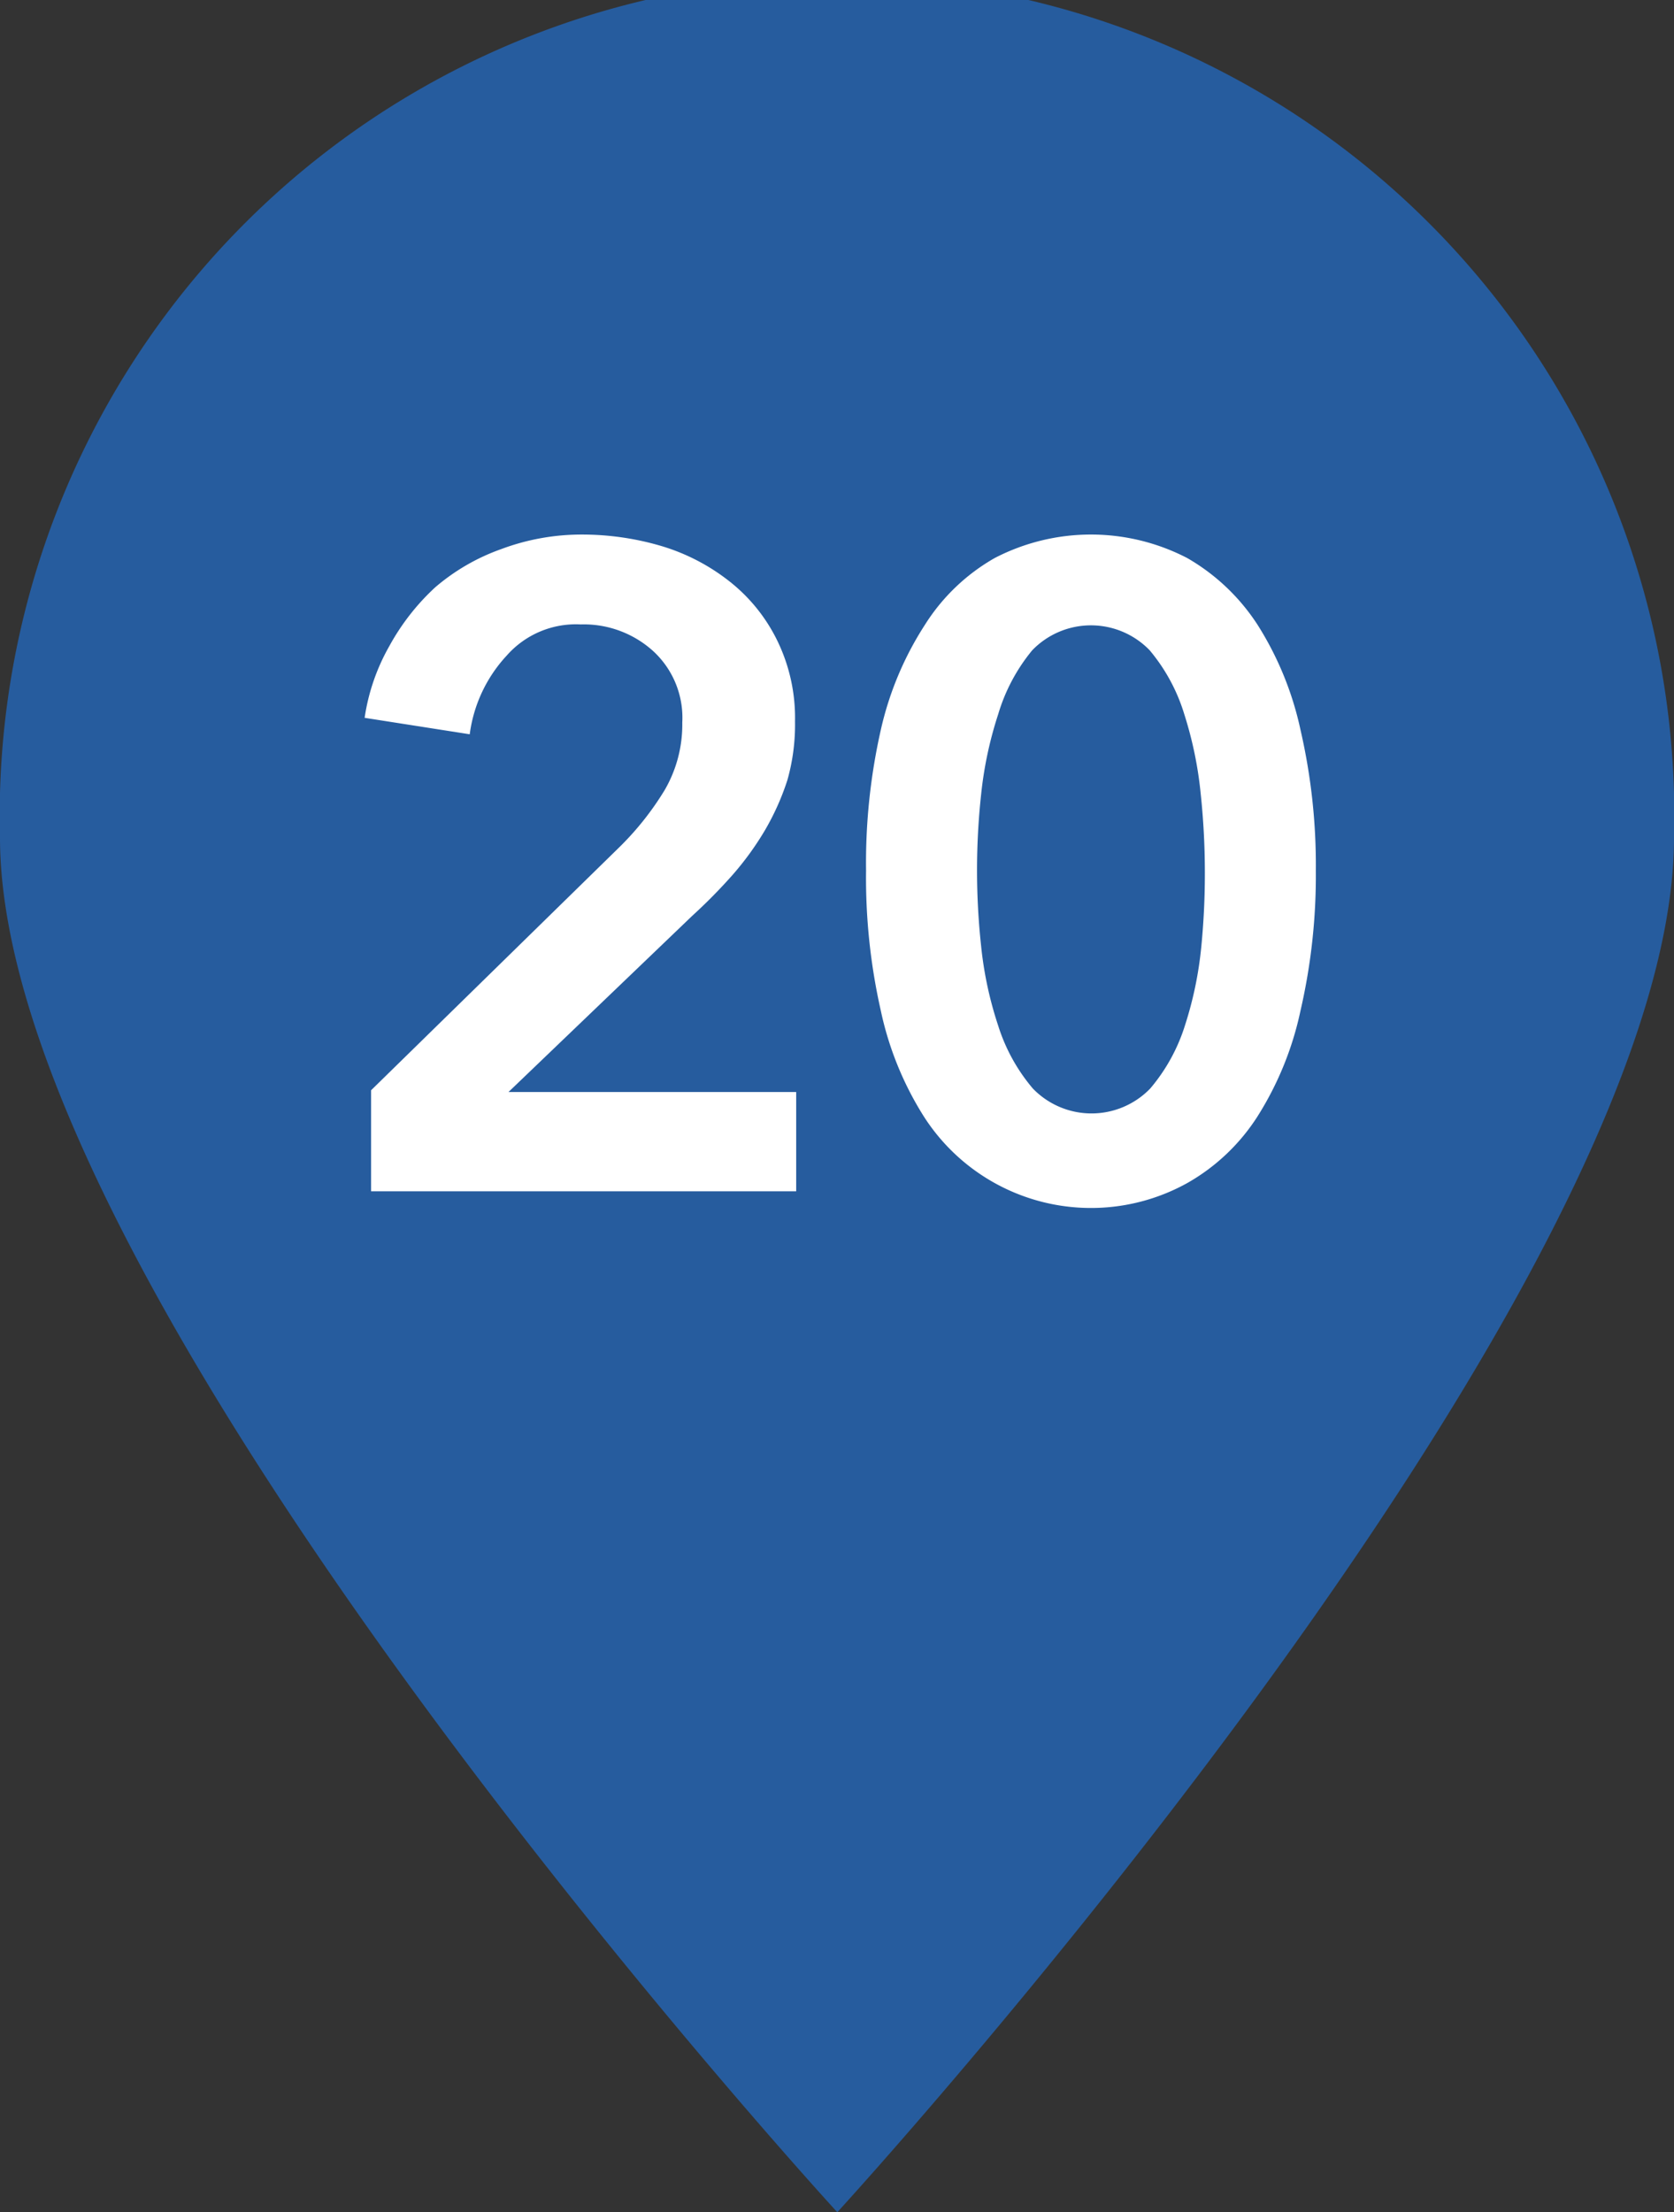
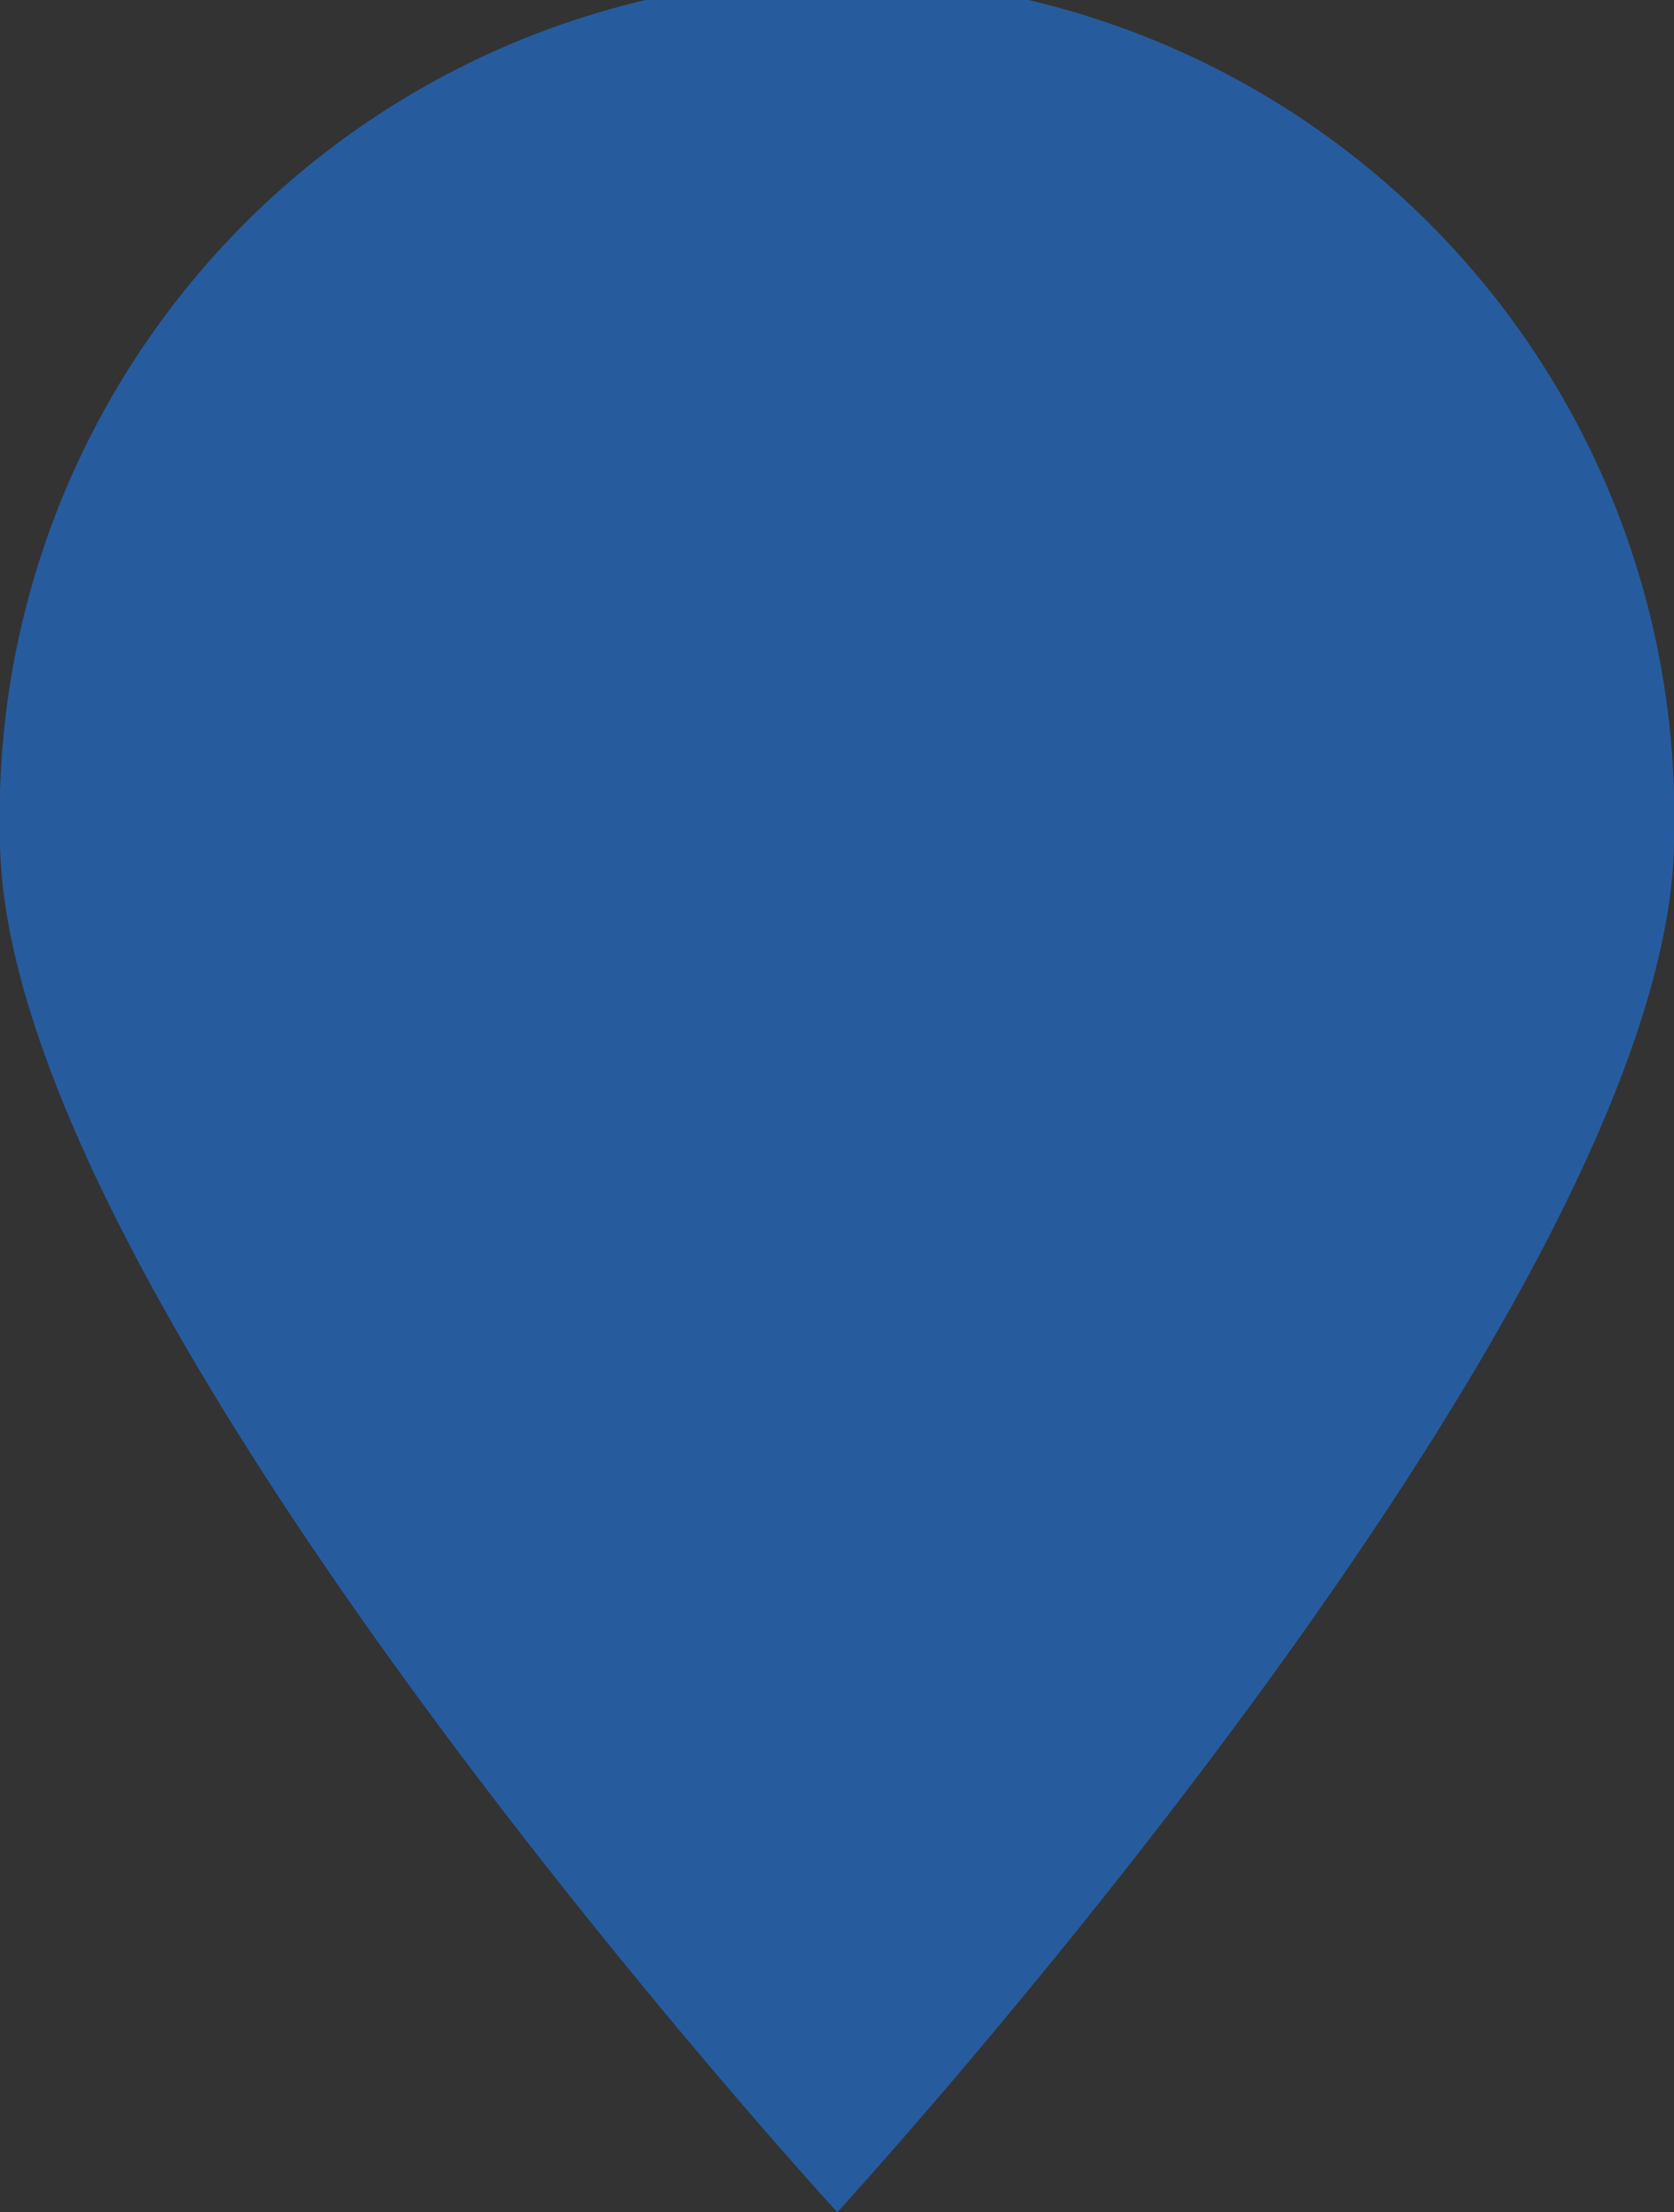
<svg xmlns="http://www.w3.org/2000/svg" viewBox="0 0 28.51 37.66">
  <rect x="0" y="0" width="28.51" height="37.66" fill="#333333" stroke="none" />
  <g id="レイヤー_2" data-name="レイヤー 2">
    <g id="レイヤー_1-2" data-name="レイヤー 1">
      <path d="M28.51,14.26c0,7.87-14.25,23.4-14.25,23.4S0,22.13,0,14.26a14.26,14.26,0,1,1,28.51,0" style="fill:#265c9e" />
-       <path d="M6.32,18.56l4.2-4.11a5,5,0,0,0,.8-1,2.22,2.22,0,0,0,.3-1.15,1.54,1.54,0,0,0-.5-1.22,1.76,1.76,0,0,0-1.23-.45,1.57,1.57,0,0,0-1.26.53A2.43,2.43,0,0,0,8,12.5l-1.79-.28A3.5,3.5,0,0,1,6.63,11a3.92,3.92,0,0,1,.78-1,3.54,3.54,0,0,1,1.12-.65A3.9,3.9,0,0,1,9.92,9.1a4.76,4.76,0,0,1,1.36.2,3.48,3.48,0,0,1,1.16.61,2.9,2.9,0,0,1,.8,1,3,3,0,0,1,.3,1.37,3.46,3.46,0,0,1-.13,1,4.32,4.32,0,0,1-.38.85,5.06,5.06,0,0,1-.55.76,9.07,9.07,0,0,1-.69.7l-3.13,3h4.9v1.69H6.32Z" style="fill:#fff" />
-       <path d="M22.41,14.82a10.21,10.21,0,0,1-.26,2.38A5.5,5.5,0,0,1,21.42,19a3.42,3.42,0,0,1-1.2,1.14A3.38,3.38,0,0,1,15.73,19,5.52,5.52,0,0,1,15,17.2a10.23,10.23,0,0,1-.25-2.38A10.26,10.26,0,0,1,15,12.43a5.52,5.52,0,0,1,.75-1.79A3.38,3.38,0,0,1,16.94,9.5a3.56,3.56,0,0,1,3.28,0,3.52,3.52,0,0,1,1.2,1.14,5.5,5.5,0,0,1,.73,1.79A10.23,10.23,0,0,1,22.41,14.82Zm-1.89,0a12.79,12.79,0,0,0-.07-1.3,6.56,6.56,0,0,0-.28-1.36,3.09,3.09,0,0,0-.59-1.09,1.39,1.39,0,0,0-2,0A3.09,3.09,0,0,0,17,12.16a6.56,6.56,0,0,0-.29,1.36,12,12,0,0,0,0,2.59A6.33,6.33,0,0,0,17,17.46a3.08,3.08,0,0,0,.59,1.07,1.39,1.39,0,0,0,2,0,3.08,3.08,0,0,0,.59-1.07,6.33,6.33,0,0,0,.28-1.35A12.75,12.75,0,0,0,20.52,14.82Z" style="fill:#fff" />
    </g>
  </g>
</svg>